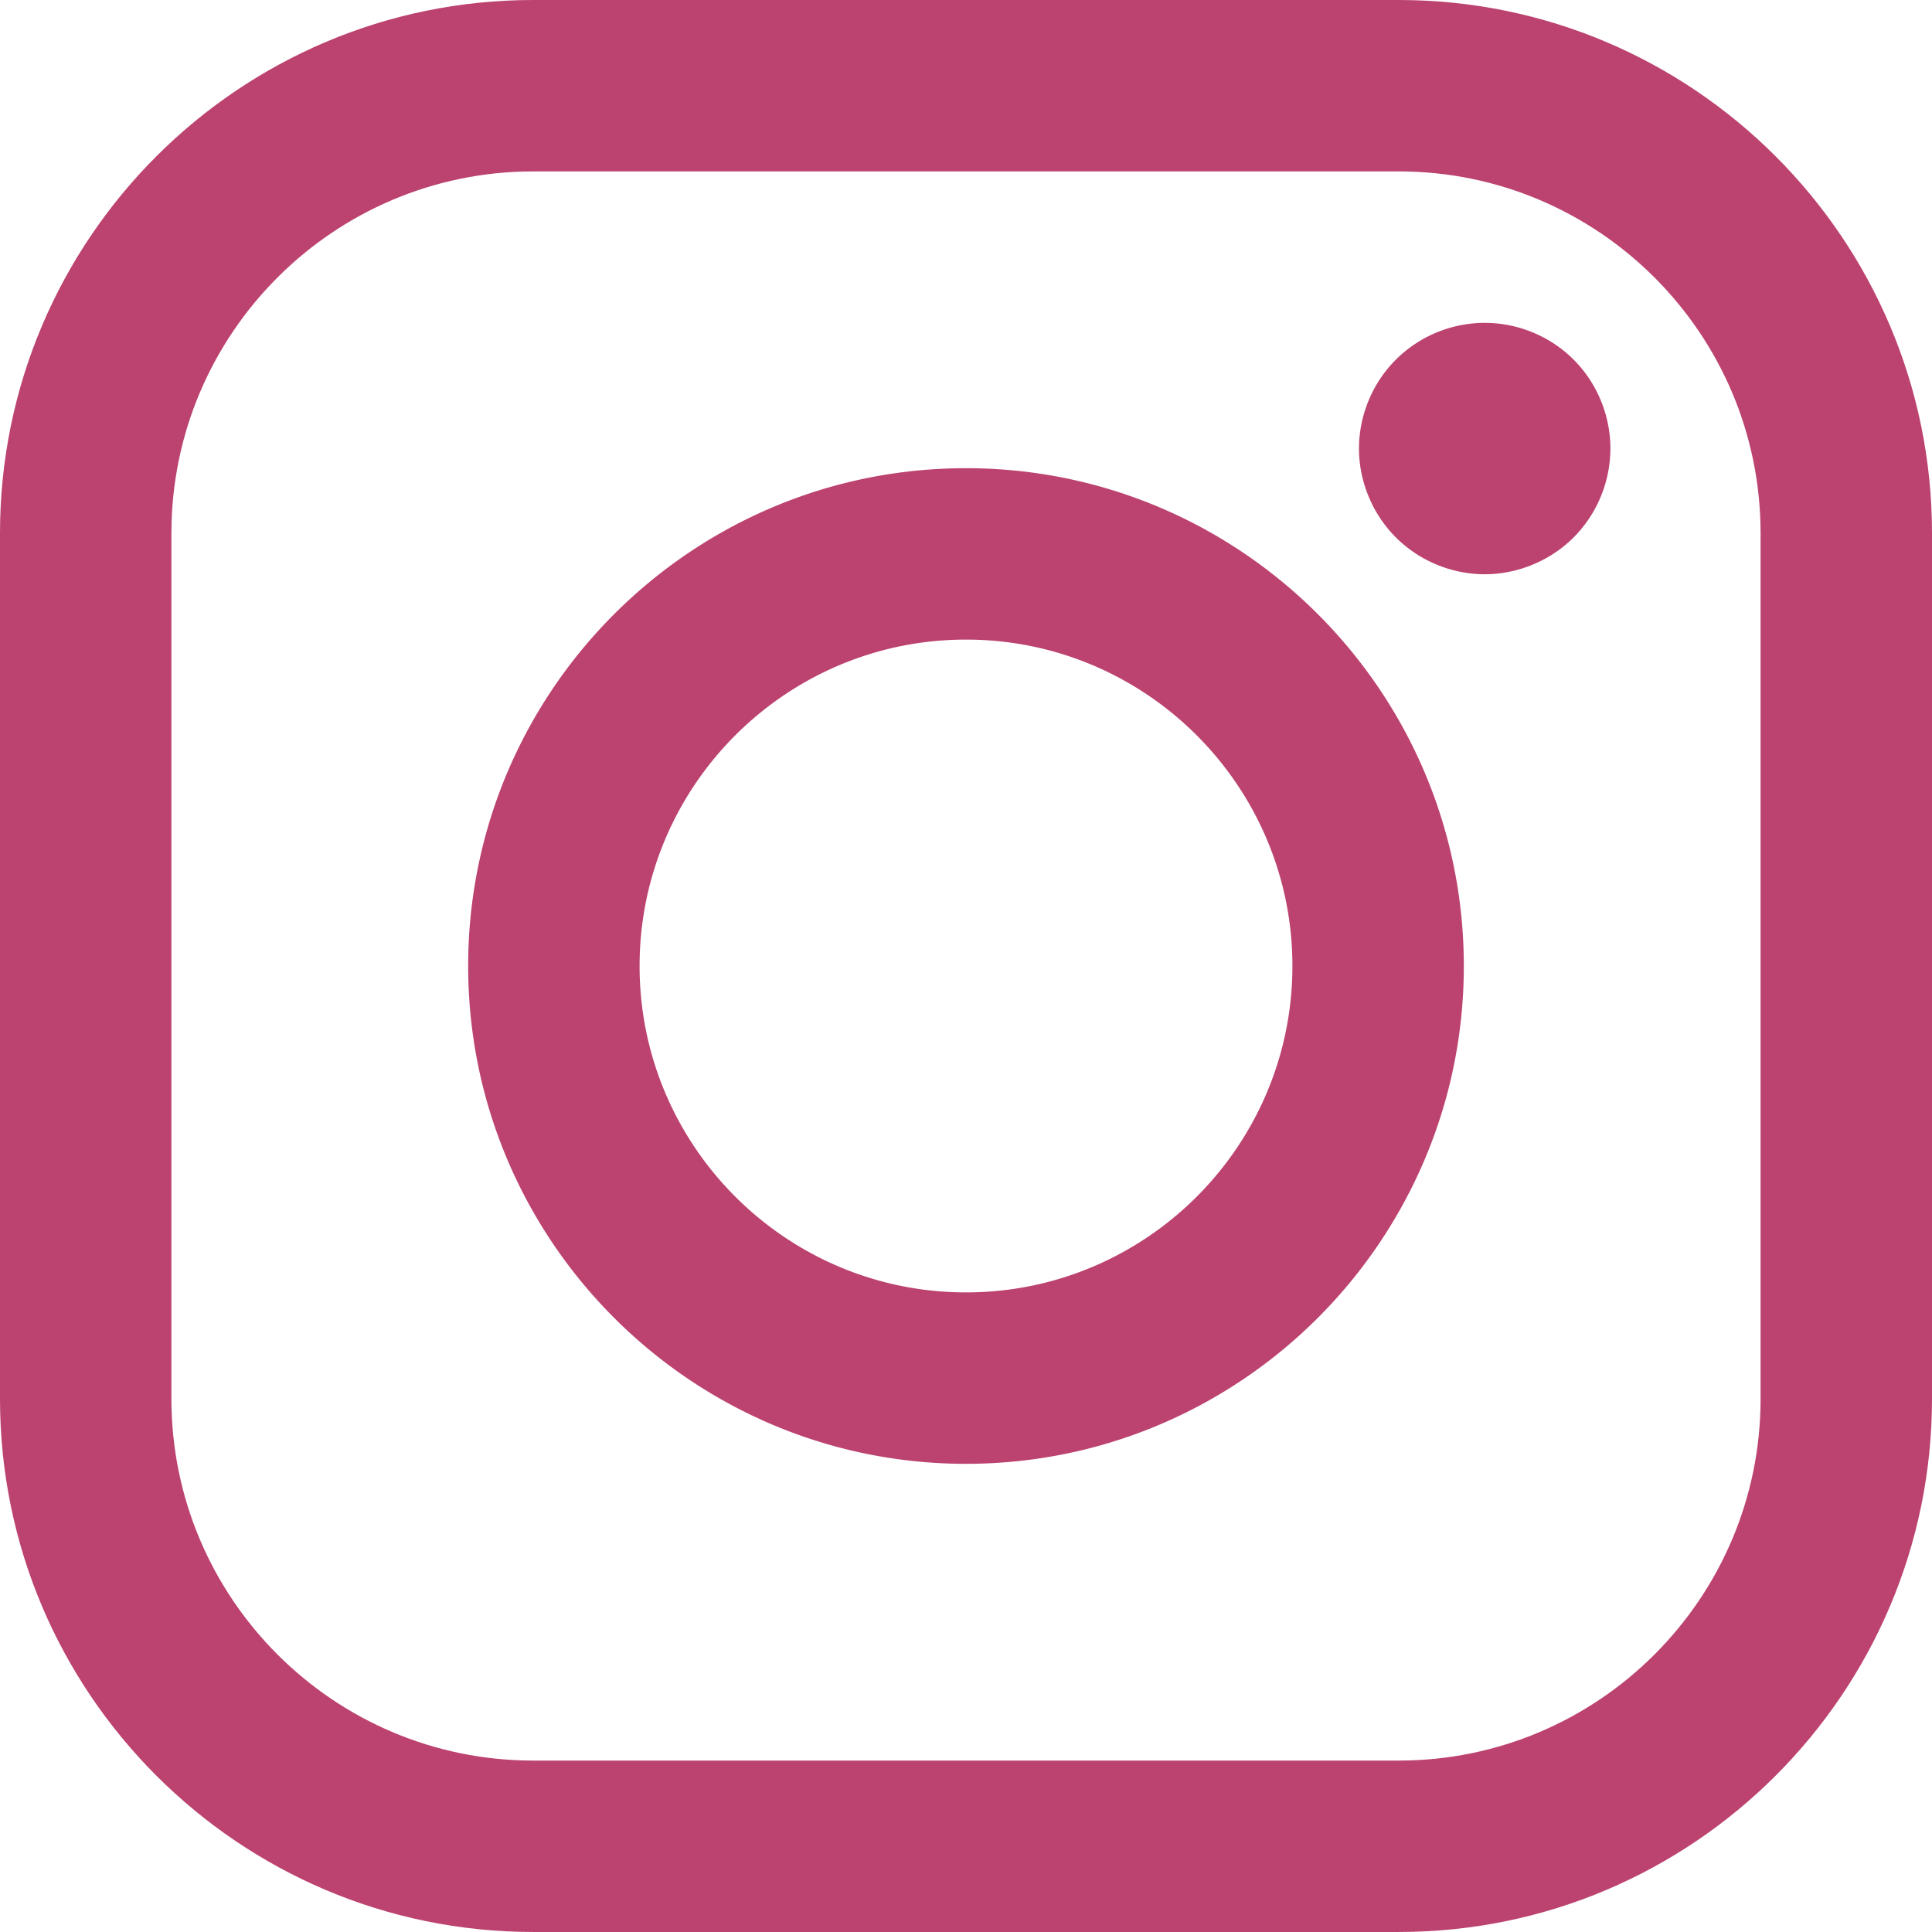
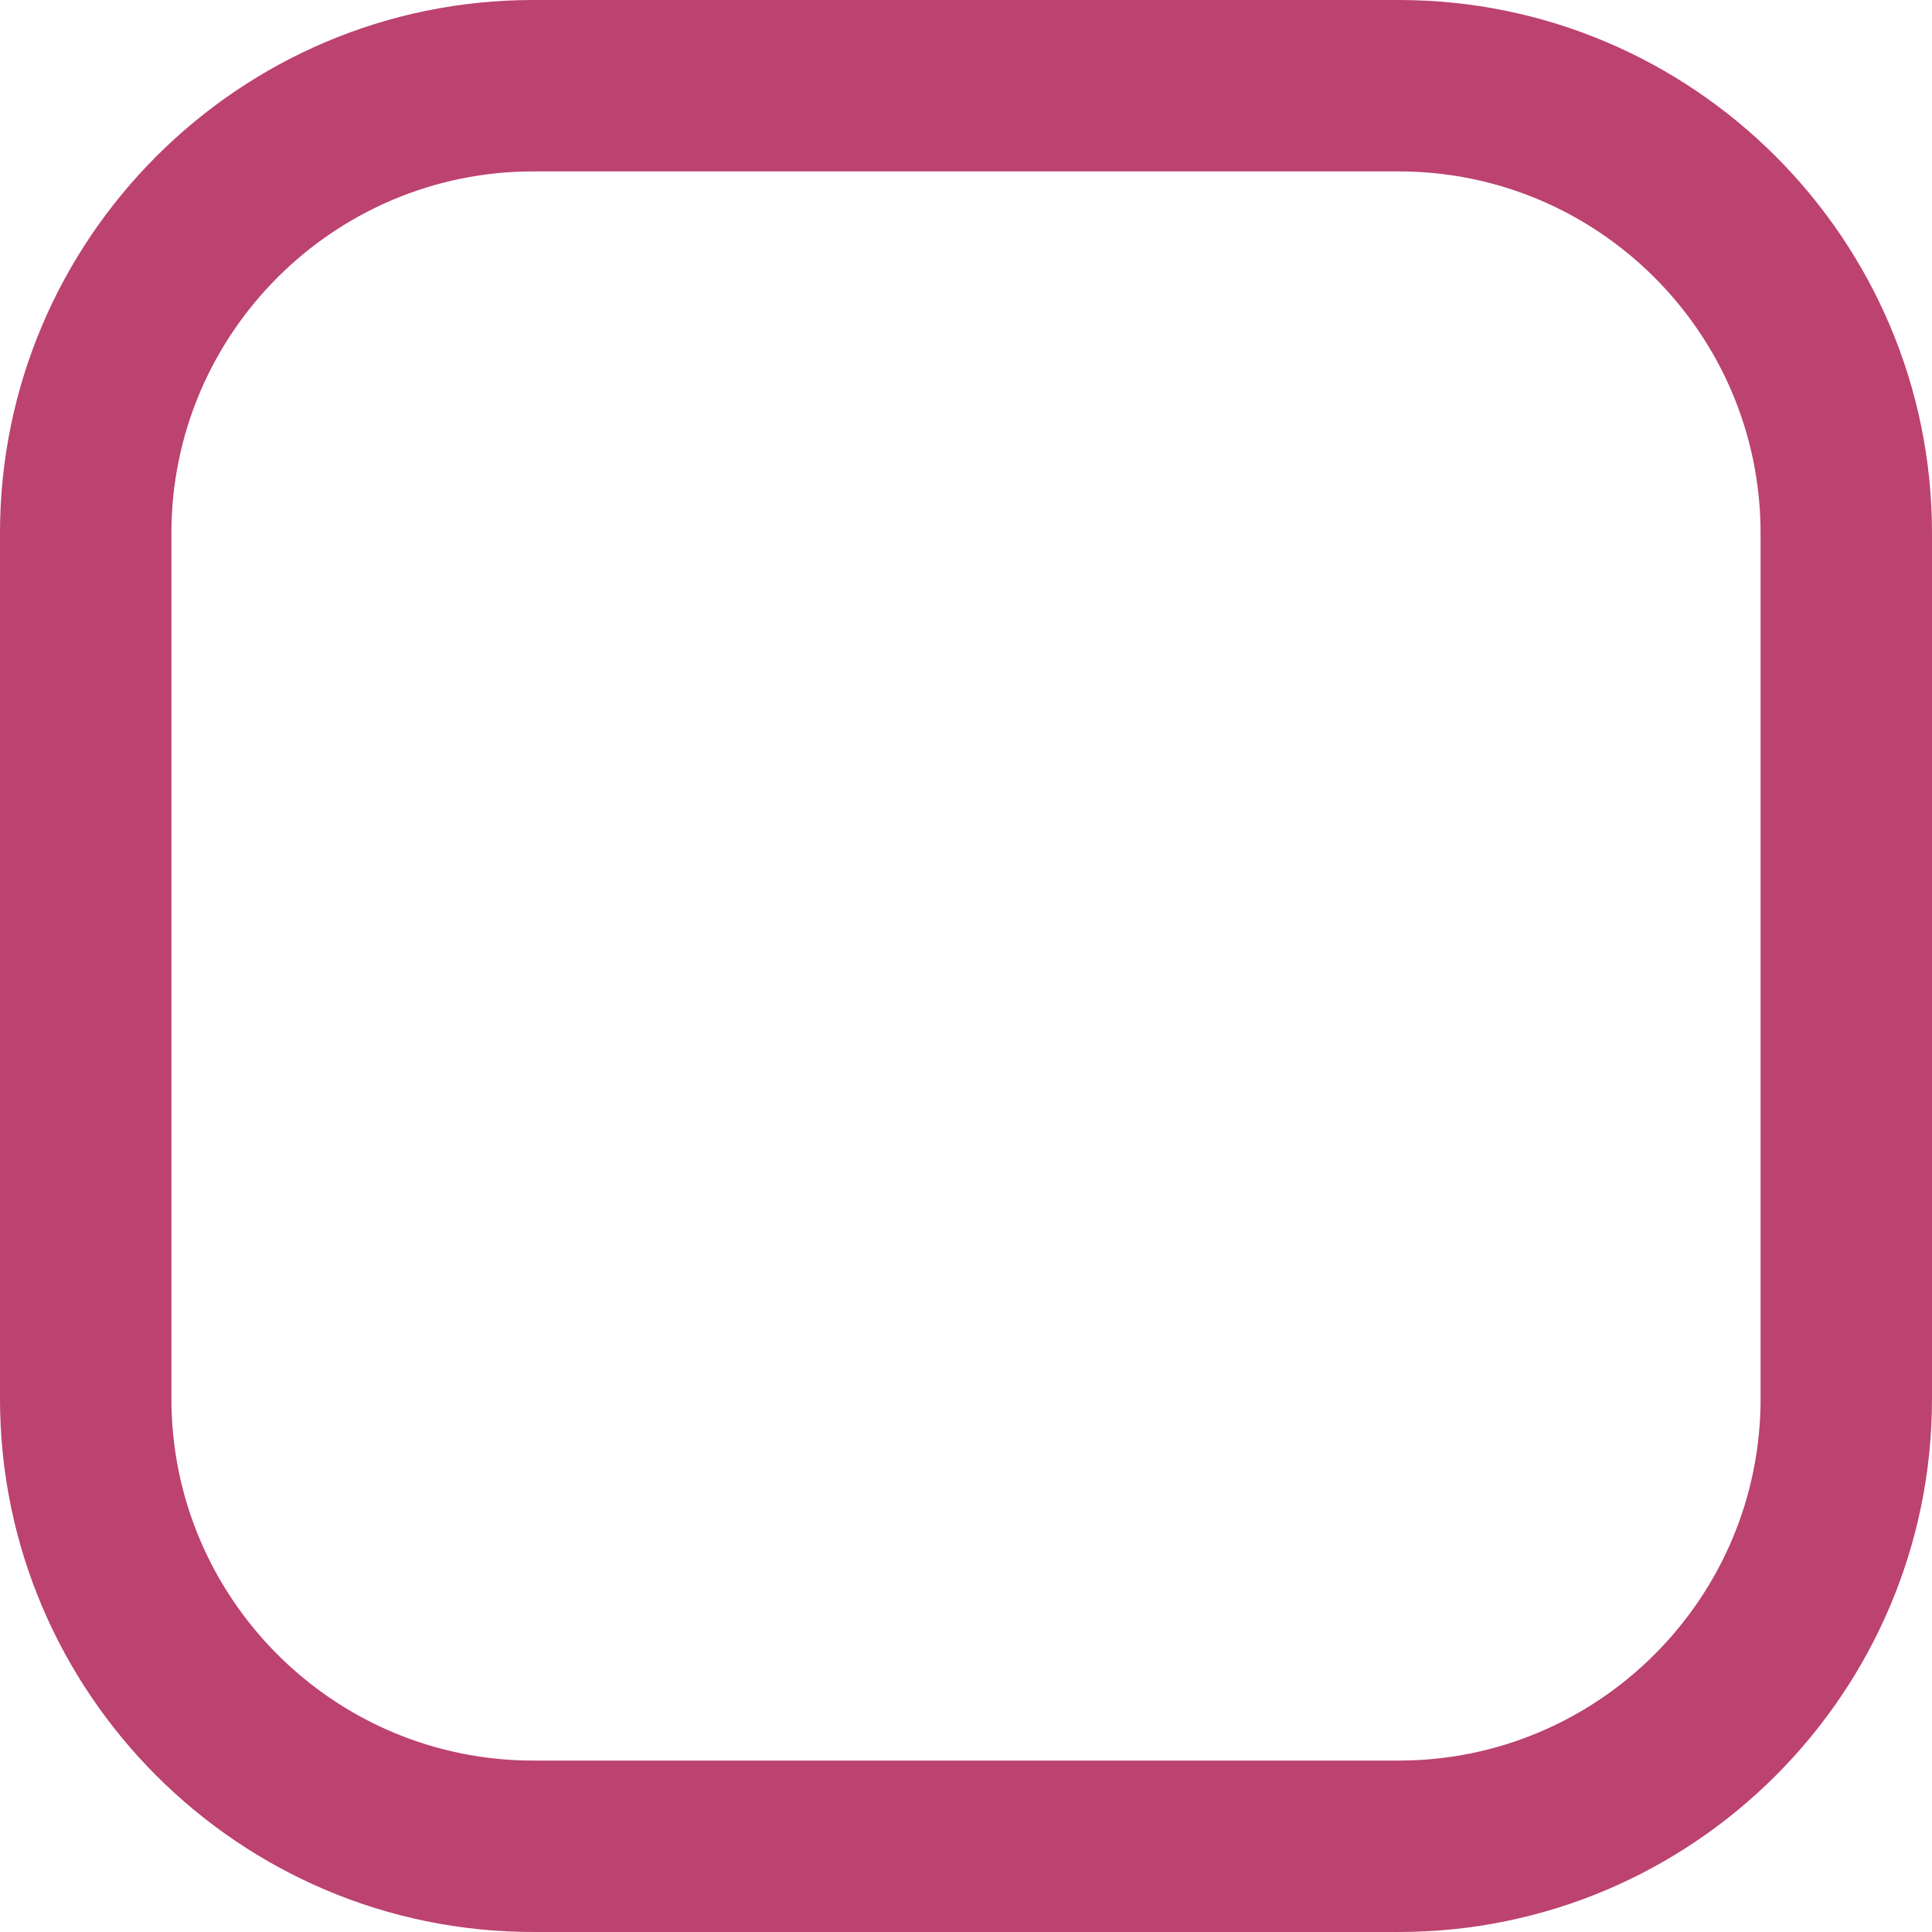
<svg xmlns="http://www.w3.org/2000/svg" width="268" height="268" fill="none">
  <path d="M194.039 0H73.956C33.176 0 0 33.178 0 73.958V194.04c0 40.781 33.177 73.957 73.956 73.957H194.04c40.783 0 73.959-33.178 73.959-73.957V73.958C268 33.178 234.822 0 194.039 0Zm50.183 194.041c0 27.669-22.512 50.179-50.181 50.179H73.956c-27.668.002-50.178-22.51-50.178-50.179V73.958c0-27.668 22.51-50.18 50.178-50.18H194.04c27.67 0 50.181 22.512 50.181 50.18V194.04h.002Z" fill="#BC426F" />
-   <path d="M133.999 64.946c-38.078 0-69.056 30.978-69.056 69.056 0 38.077 30.978 69.054 69.056 69.054 38.078 0 69.057-30.977 69.057-69.054 0-38.078-30.979-69.056-69.057-69.056Zm0 114.33c-24.965 0-45.278-20.31-45.278-45.275 0-24.967 20.311-45.279 45.278-45.279s45.279 20.312 45.279 45.279c0 24.965-20.313 45.275-45.279 45.275ZM205.952 44.784c-4.581 0-9.082 1.854-12.317 5.104-3.252 3.234-5.121 7.736-5.121 12.333 0 4.583 1.871 9.083 5.121 12.333 3.234 3.234 7.736 5.104 12.317 5.104 4.597 0 9.083-1.87 12.333-5.104a17.57 17.57 0 0 0 5.104-12.333c0-4.597-1.855-9.1-5.104-12.333-3.234-3.25-7.736-5.104-12.333-5.104Z" fill="#BC426F" />
</svg>